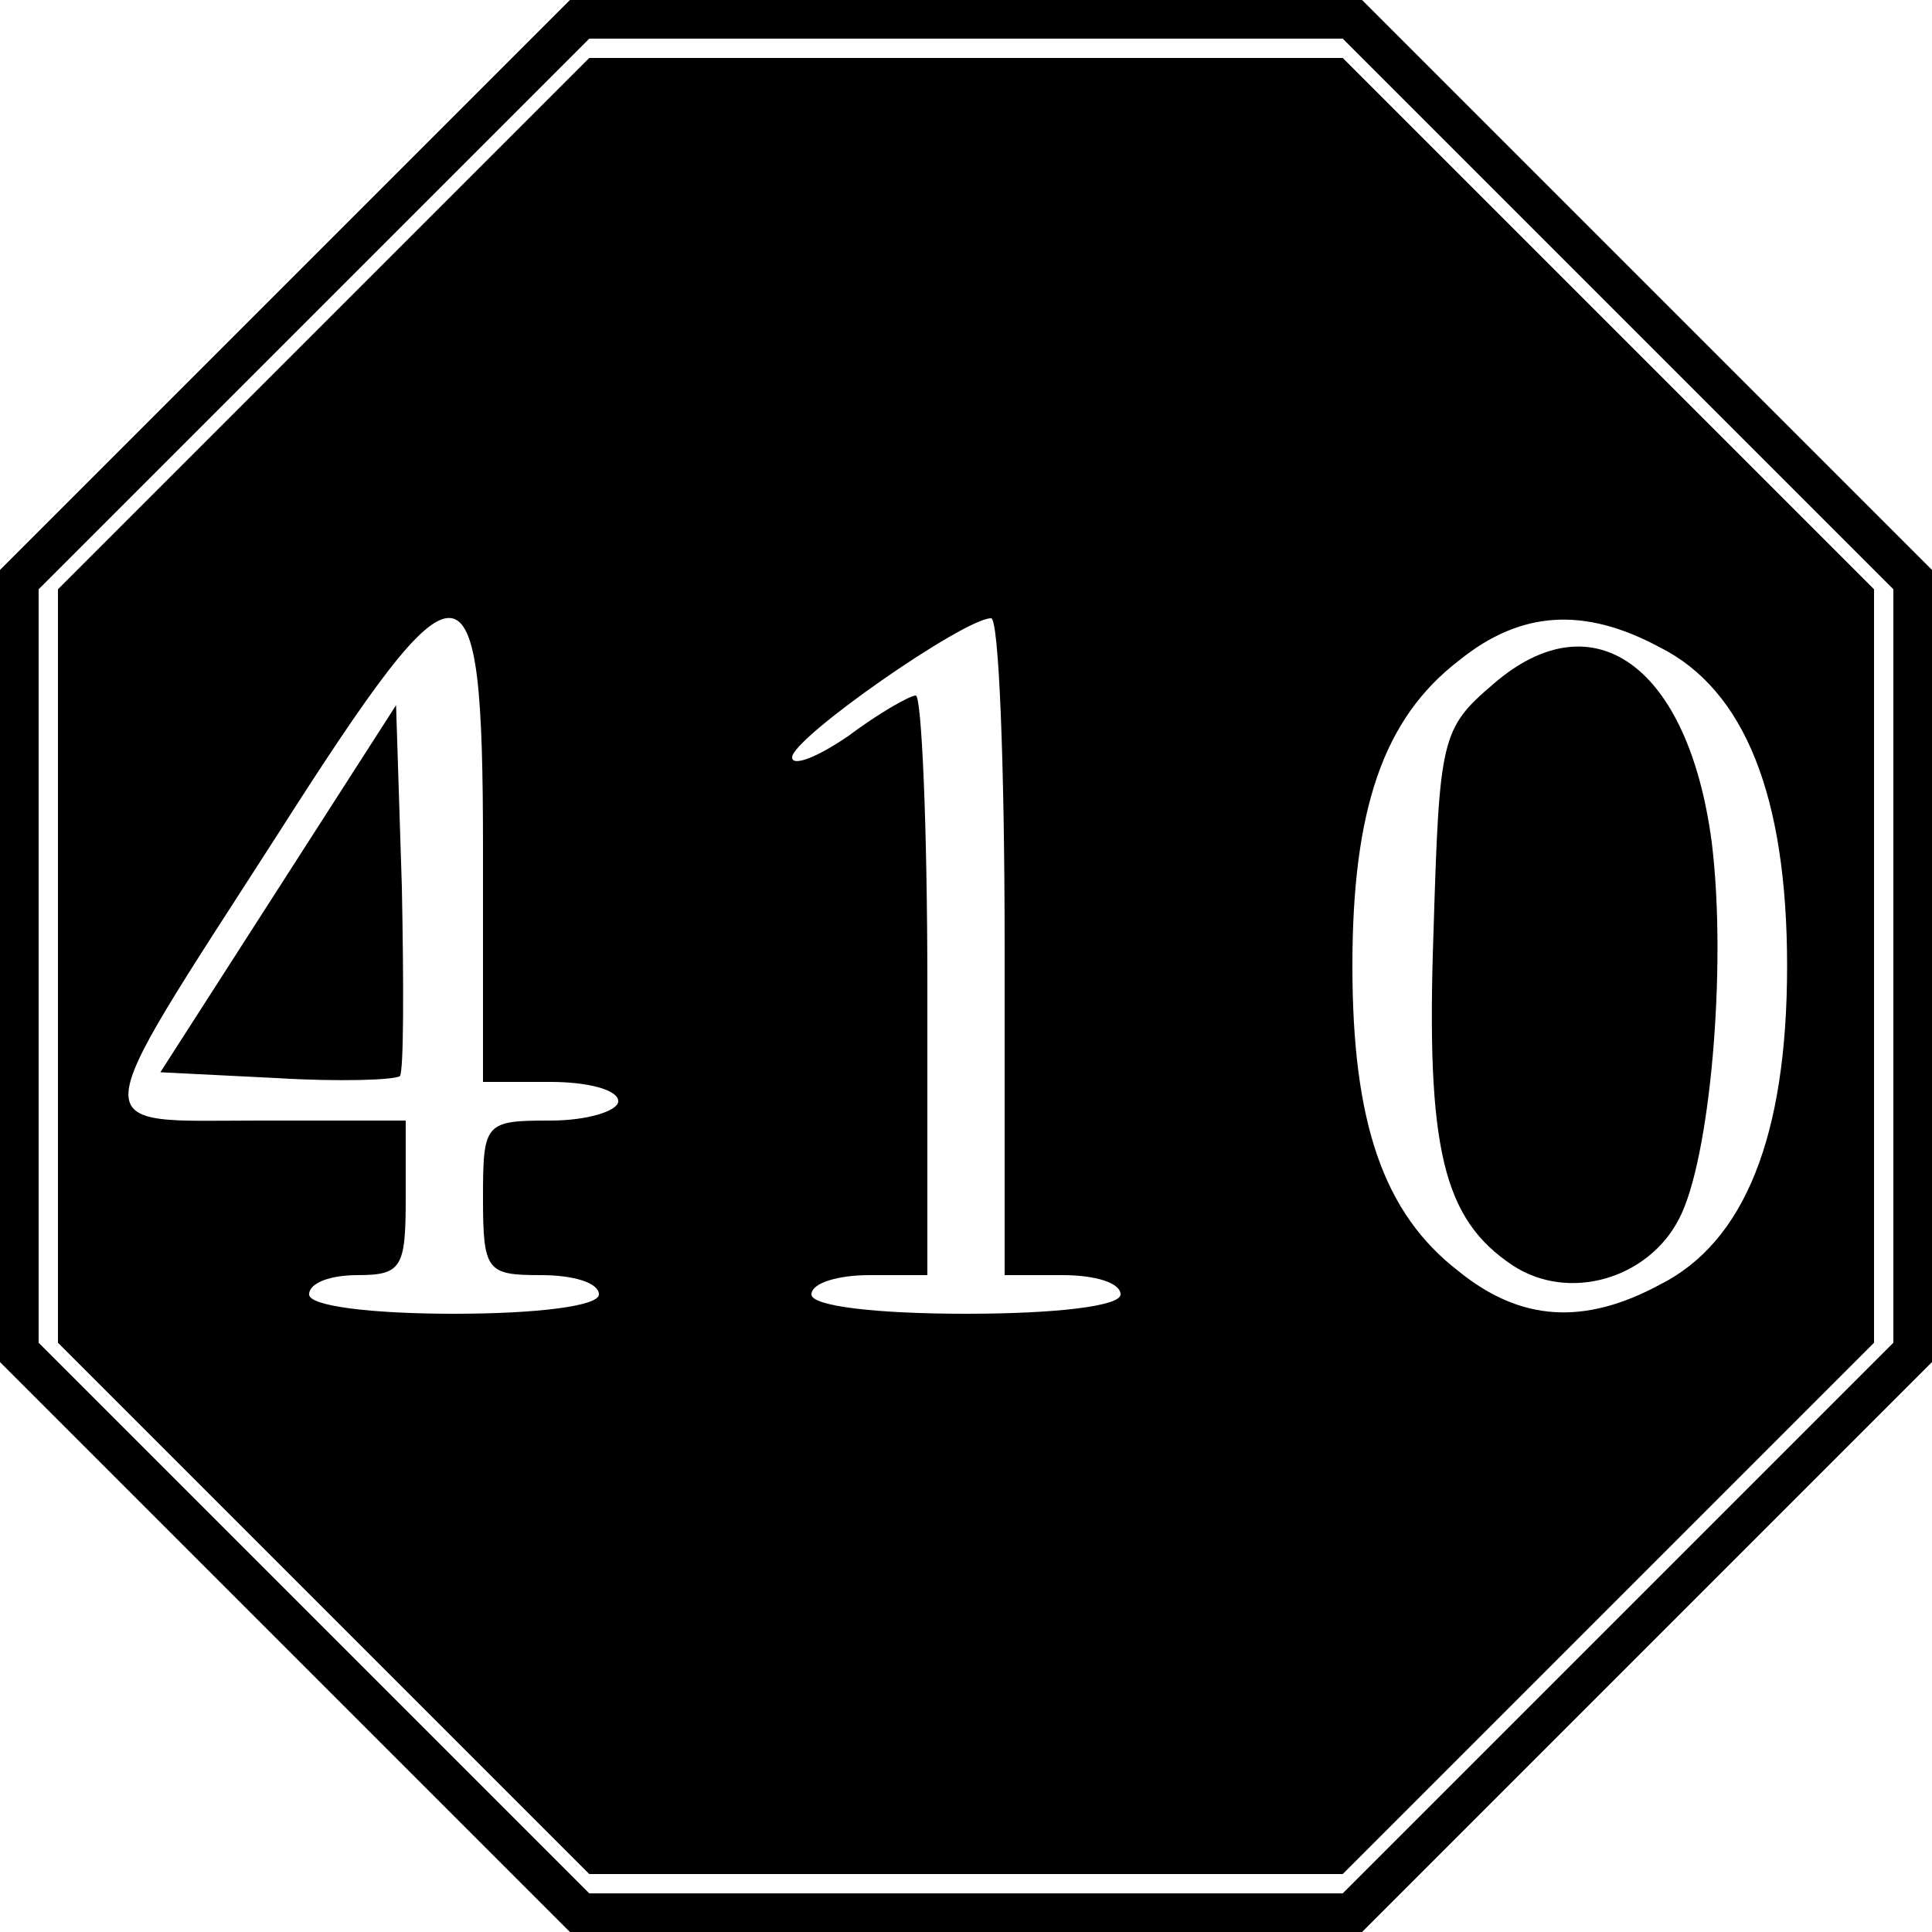
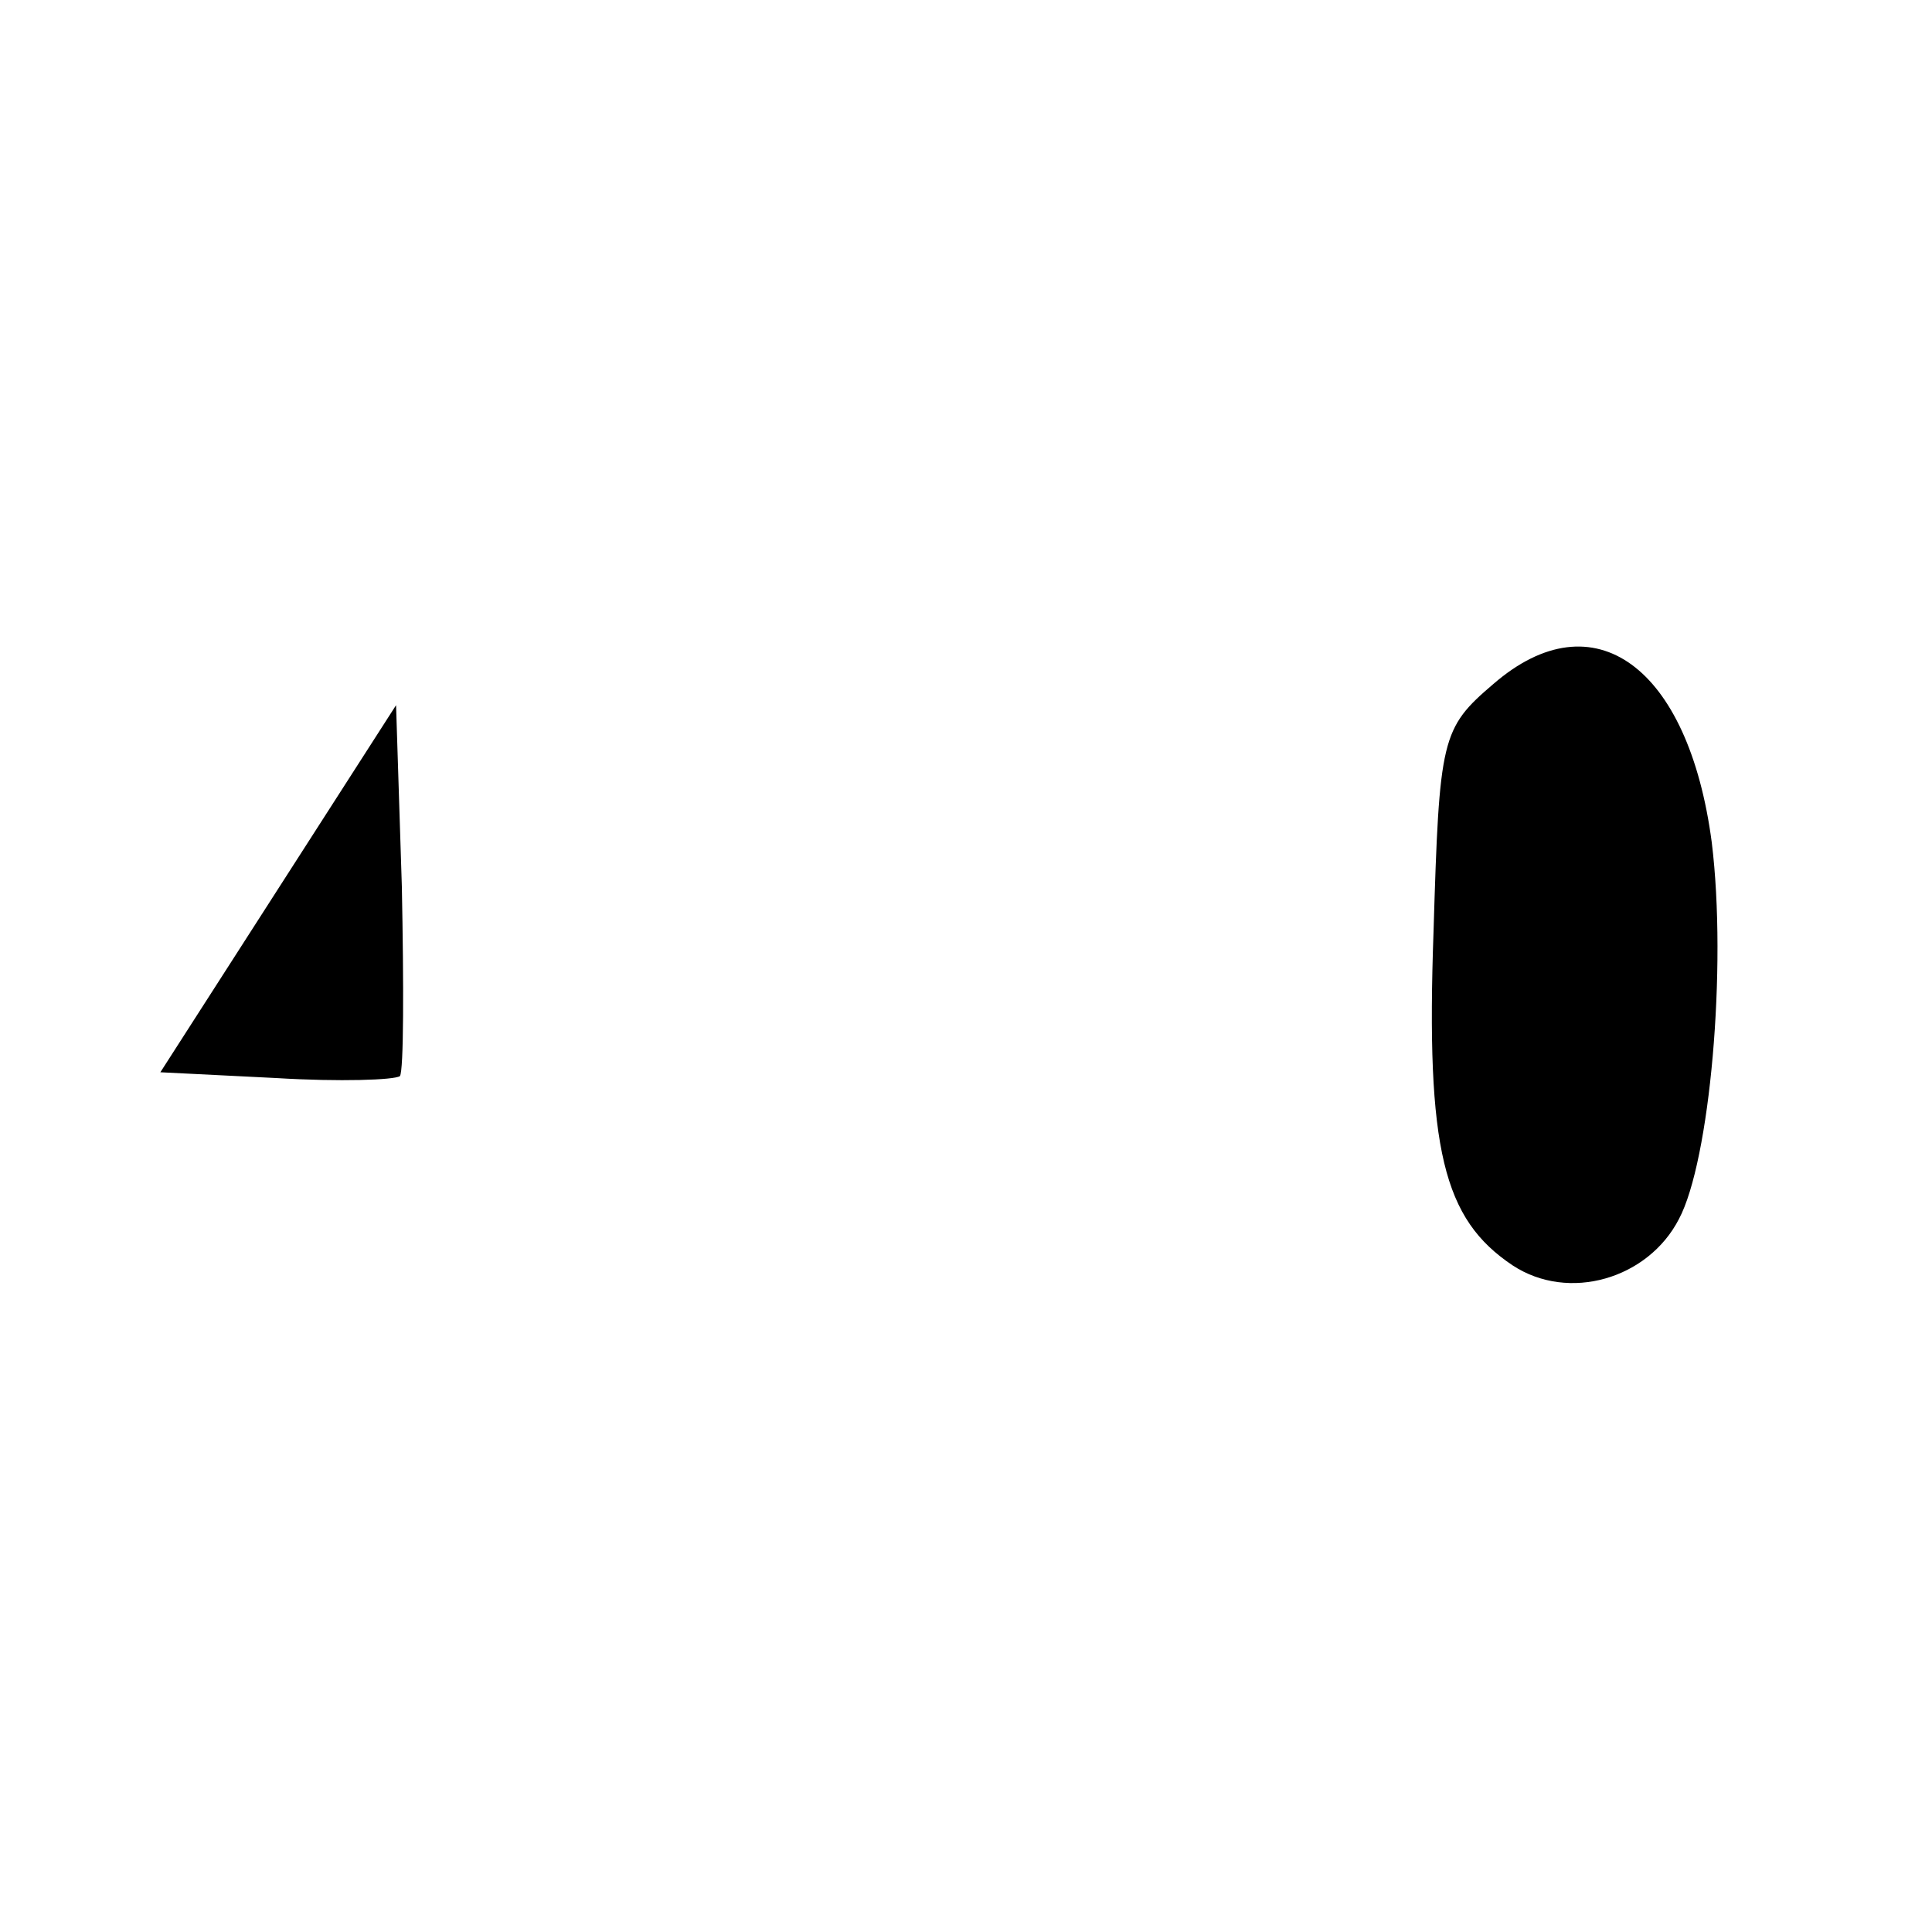
<svg xmlns="http://www.w3.org/2000/svg" version="1.0" width="100mm" height="100mm" viewBox="0 0 100 100" preserveAspectRatio="xMidYMid meet">
  <g transform="translate(0,100) scale(0.1,-0.1)" fill="#000000" stroke="none">
-     <path d="M147 852 l-147 -147 0 -205 0 -205 147 -147 148 -148 205 0 205 0 148 148 147 147 0 205 0 205 -148 148 -147 147 -205 0 -205 0 -148 -148z m690 -14 l143 -143 0 -195 0 -195 -142 -142 -143 -143 -195 0 -195 0 -142 142 -143 143 0 195 0 195 142 142 143 143 195 0 195 0 142 -142z" />
-     <path d="M167 832 l-137 -137 0 -195 0 -195 138 -138 137 -137 195 0 195 0 138 138 137 137 0 195 0 195 -138 138 -137 137 -195 0 -195 0 -138 -138z m83 -272 l0 -120 35 0 c19 0 35 -4 35 -10 0 -5 -16 -10 -35 -10 -34 0 -35 -1 -35 -40 0 -38 2 -40 30 -40 17 0 30 -4 30 -10 0 -6 -32 -10 -75 -10 -43 0 -75 4 -75 10 0 6 11 10 25 10 23 0 25 4 25 40 l0 40 -76 0 c-91 0 -92 -10 9 147 97 152 107 152 107 -7z m270 -50 l0 -170 30 0 c17 0 30 -4 30 -10 0 -6 -33 -10 -80 -10 -47 0 -80 4 -80 10 0 6 14 10 30 10 l30 0 0 150 c0 83 -3 150 -6 150 -3 0 -19 -9 -35 -21 -16 -11 -29 -16 -29 -11 0 10 89 72 103 72 4 0 7 -76 7 -170z m339 155 c44 -22 66 -77 66 -165 0 -88 -22 -143 -66 -165 -39 -21 -72 -19 -104 7 -39 30 -55 77 -55 158 0 81 16 128 55 158 32 26 65 28 104 7z" />
    <path d="M144 540 l-61 -95 60 -3 c33 -2 61 -1 64 1 2 3 2 47 1 98 l-3 94 -61 -95z" />
    <path d="M773 646 c-27 -23 -28 -28 -31 -128 -4 -113 5 -149 41 -173 29 -19 70 -7 86 24 16 30 25 130 17 195 -12 91 -61 127 -113 82z" />
  </g>
</svg>